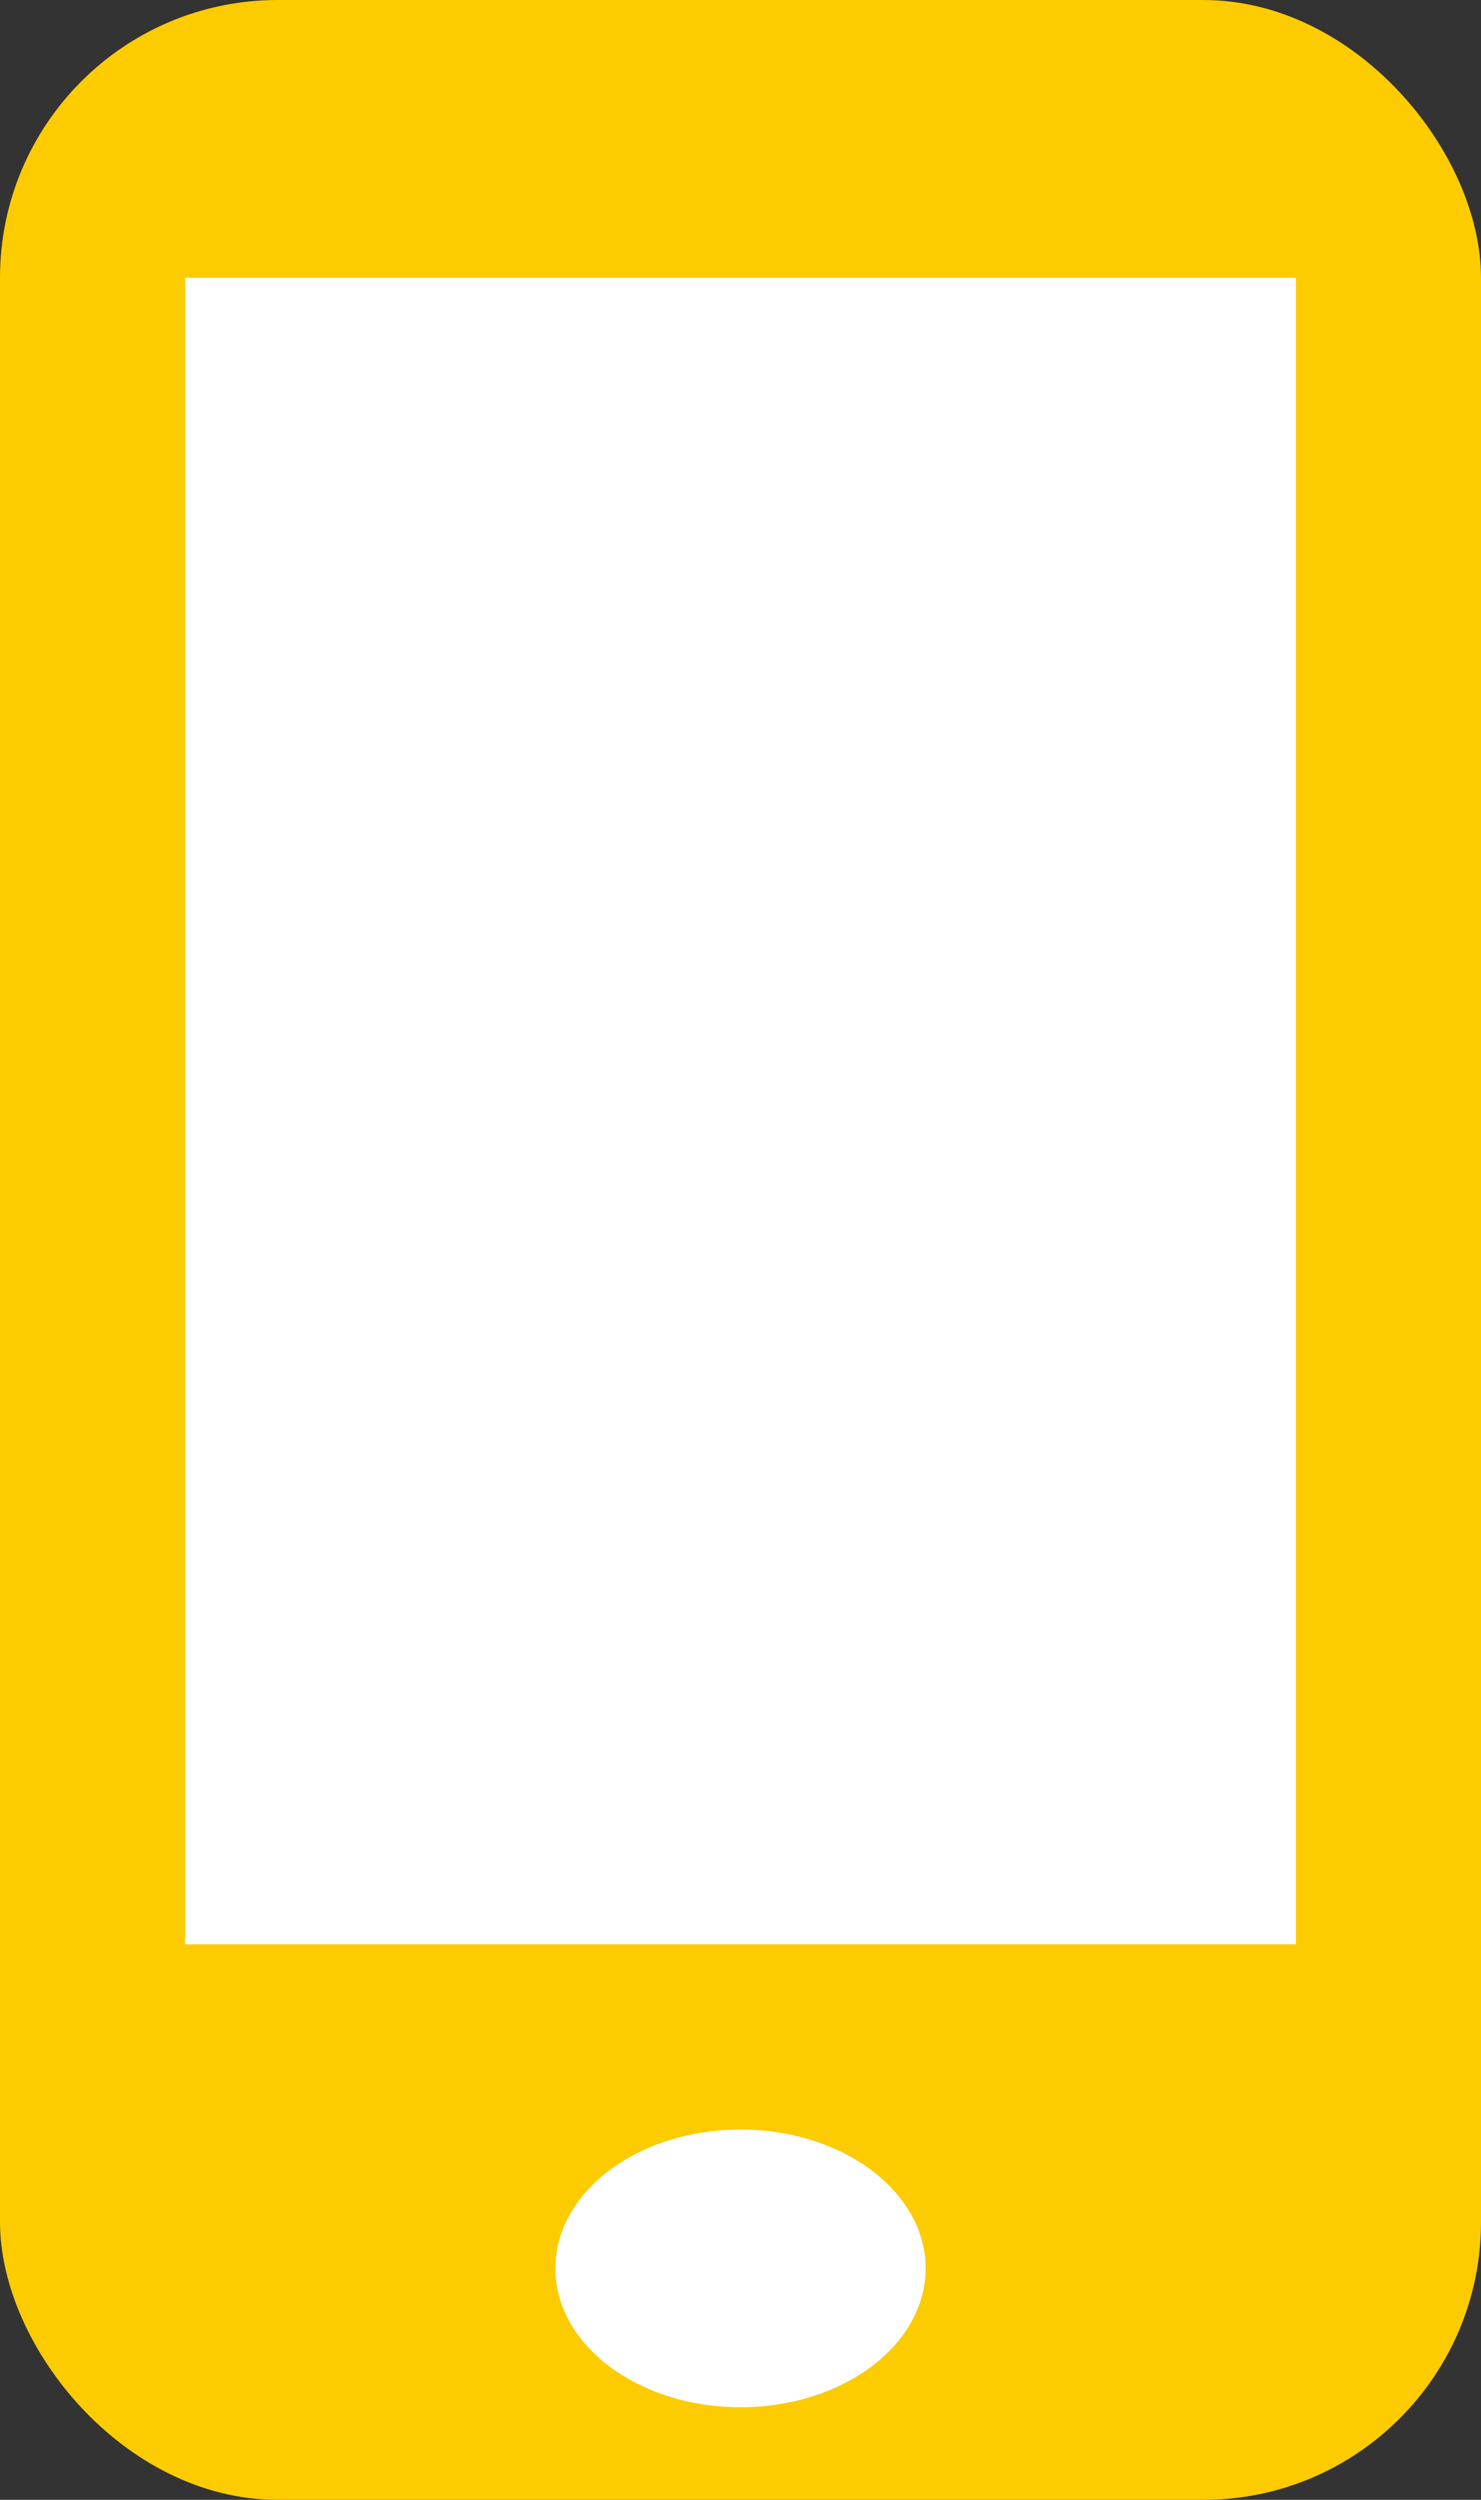
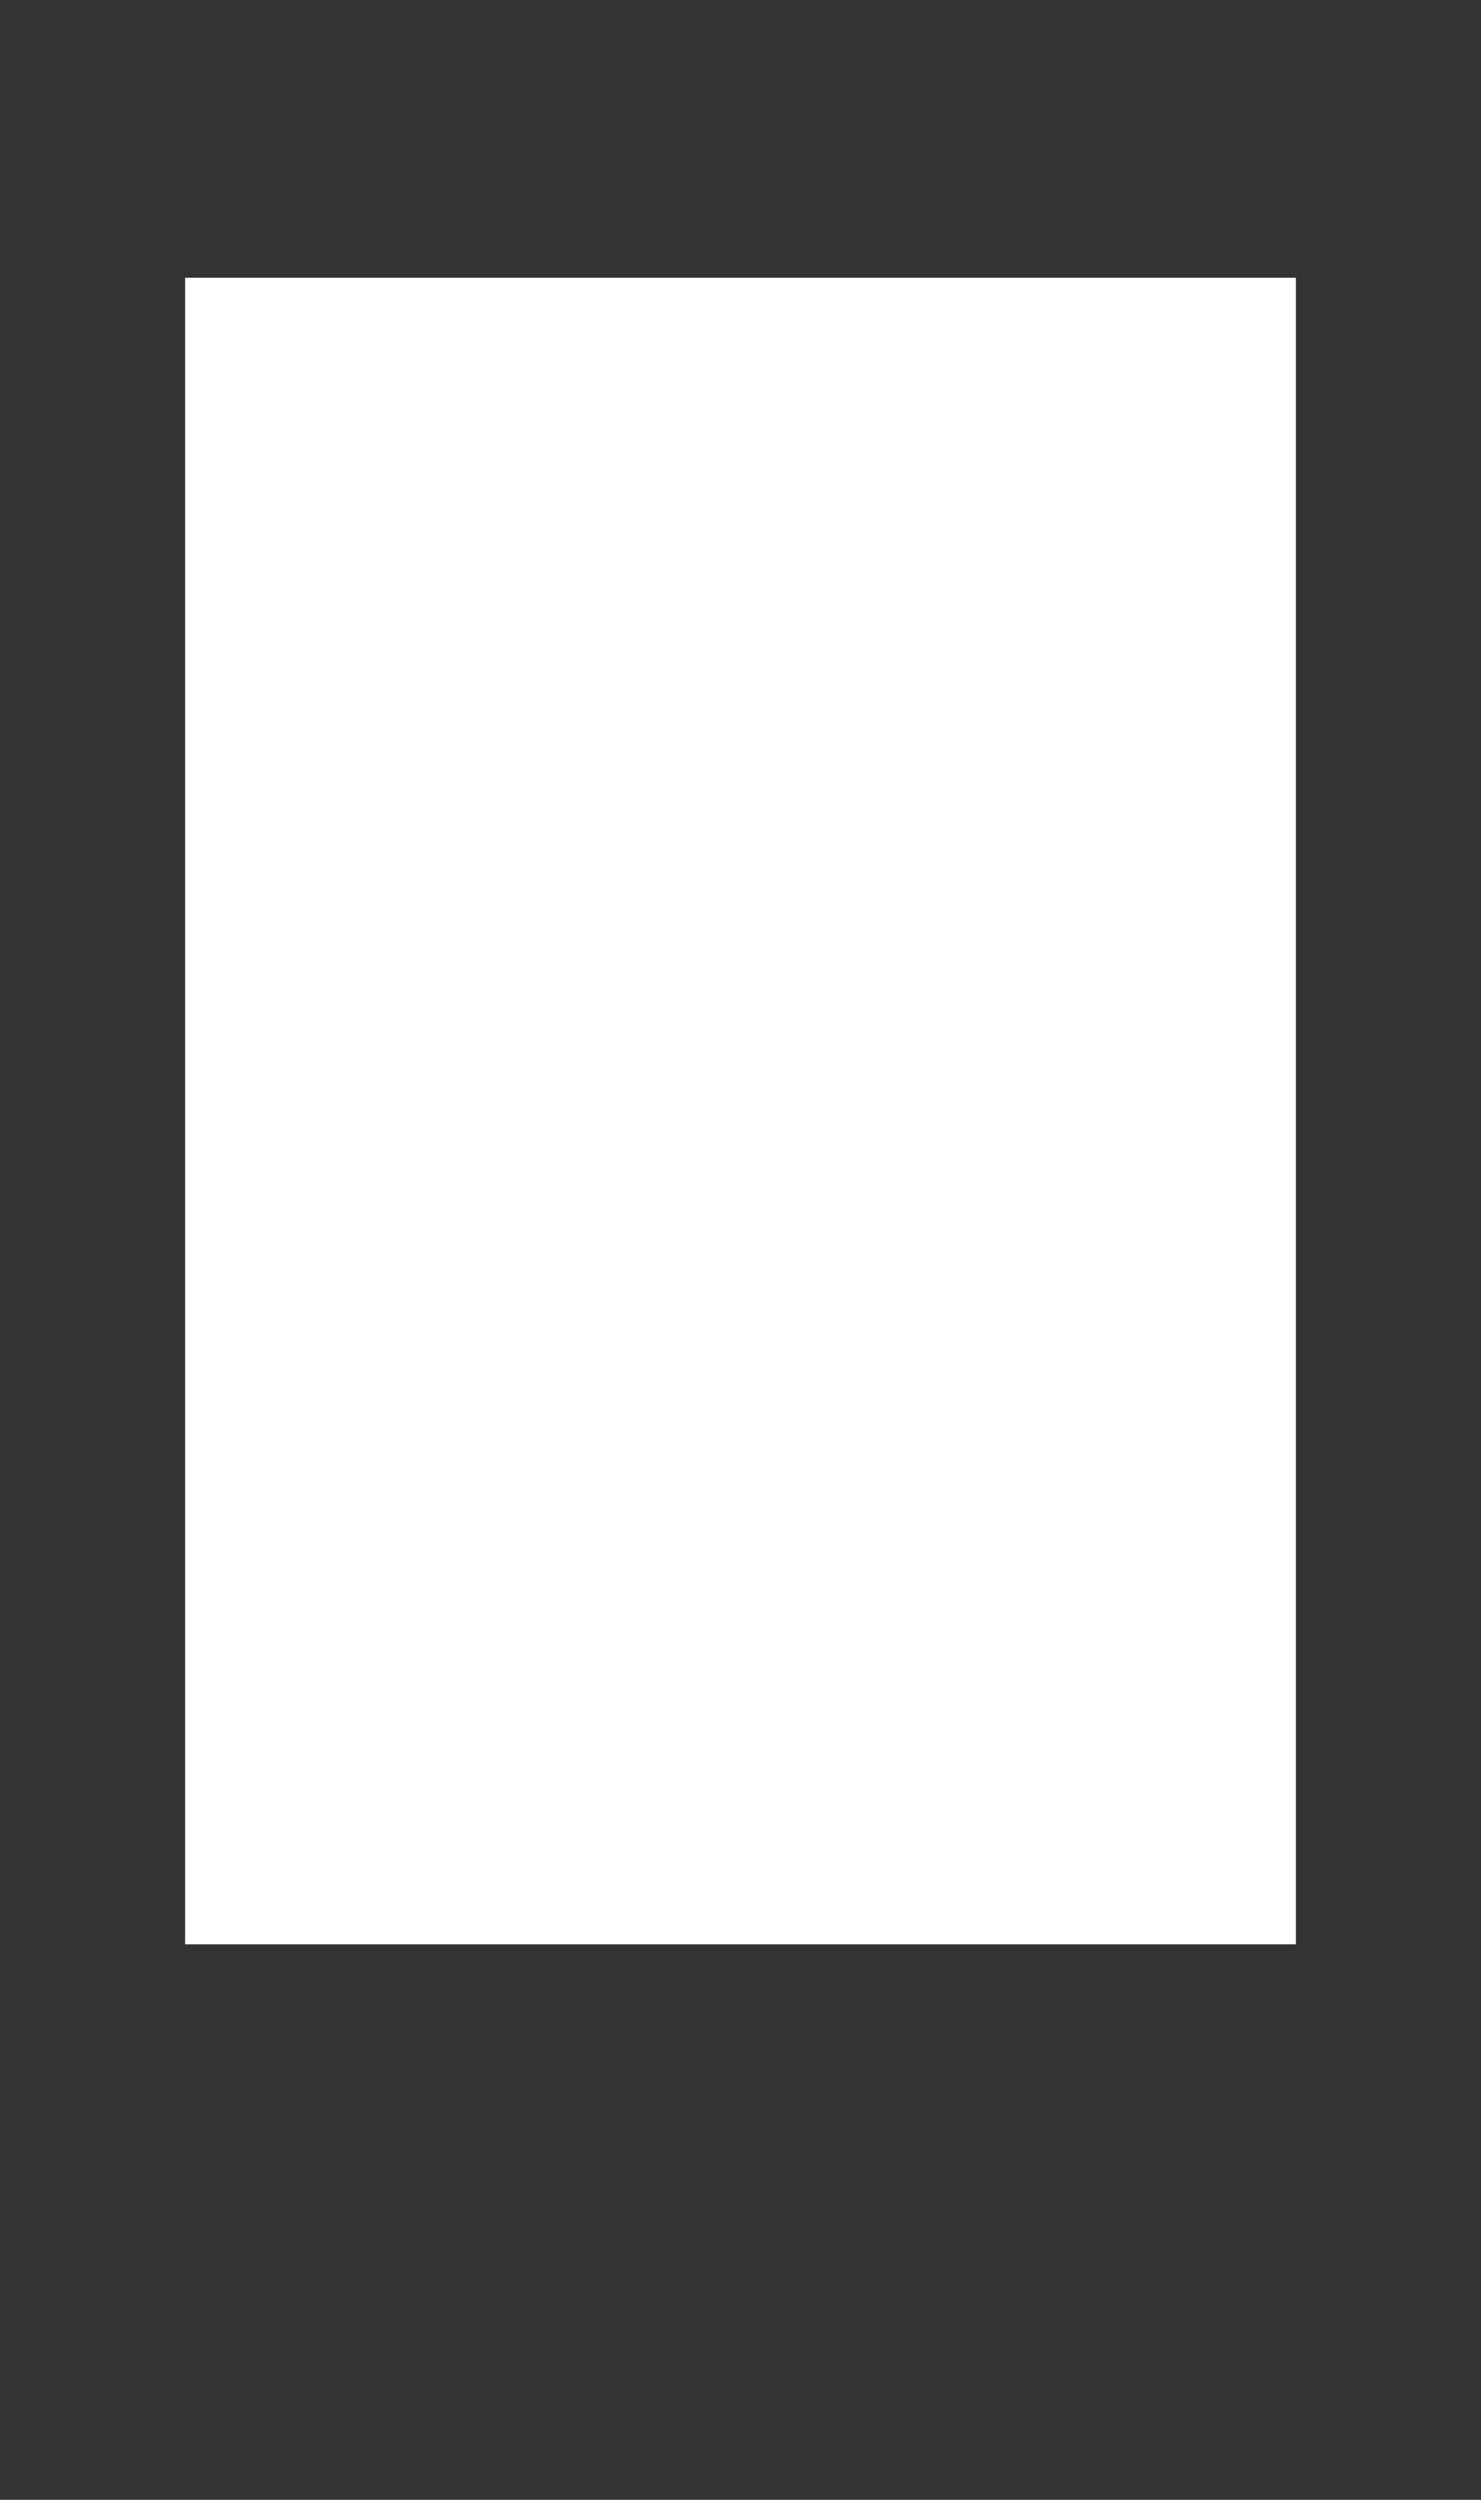
<svg xmlns="http://www.w3.org/2000/svg" width="16" height="27" viewBox="0 0 16 27">
  <rect x="0" y="0" width="16" height="27" fill="#333333" stroke="none" />
  <g id="Groupe_103" data-name="Groupe 103" transform="translate(578 -1118)">
-     <rect id="Rectangle_14" data-name="Rectangle 14" width="16" height="27" rx="3" transform="translate(-578 1118)" fill="#fccb00" />
    <rect id="Rectangle_15" data-name="Rectangle 15" width="12" height="18" transform="translate(-576 1121)" fill="#fff" />
-     <ellipse id="Ellipse_1" data-name="Ellipse 1" cx="2" cy="1.5" rx="2" ry="1.5" transform="translate(-572 1141)" fill="#fff" />
  </g>
</svg>